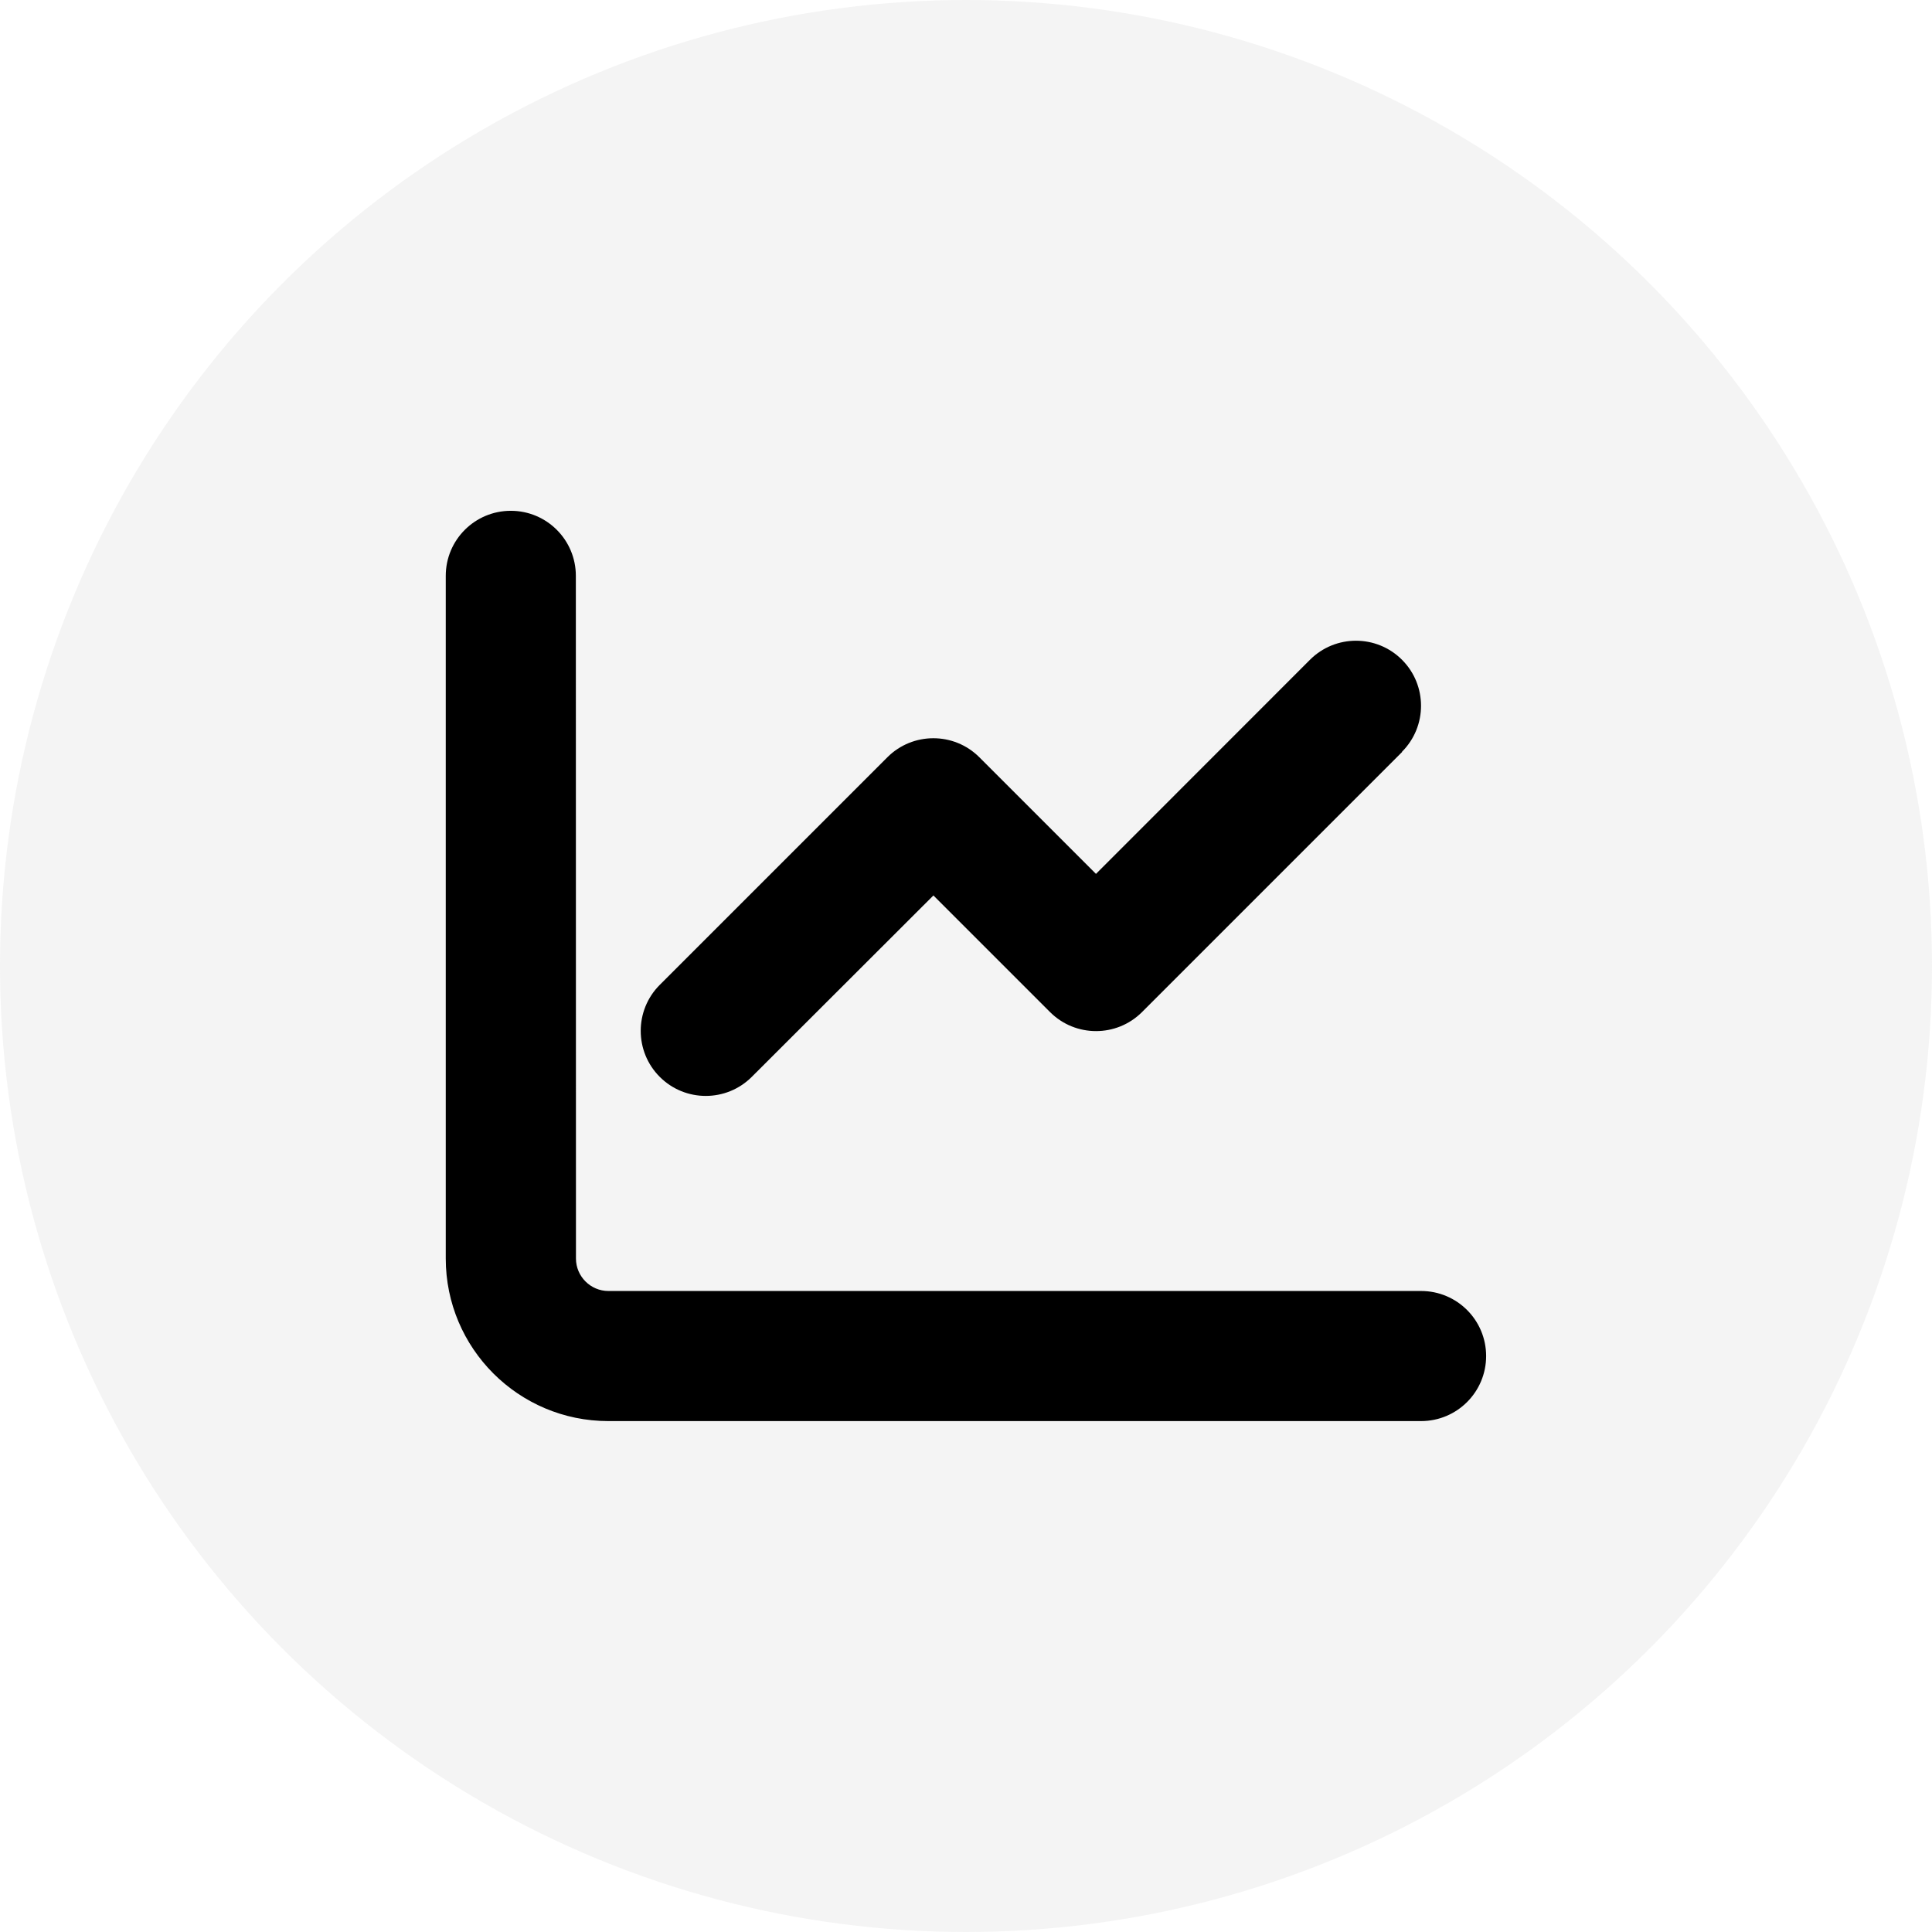
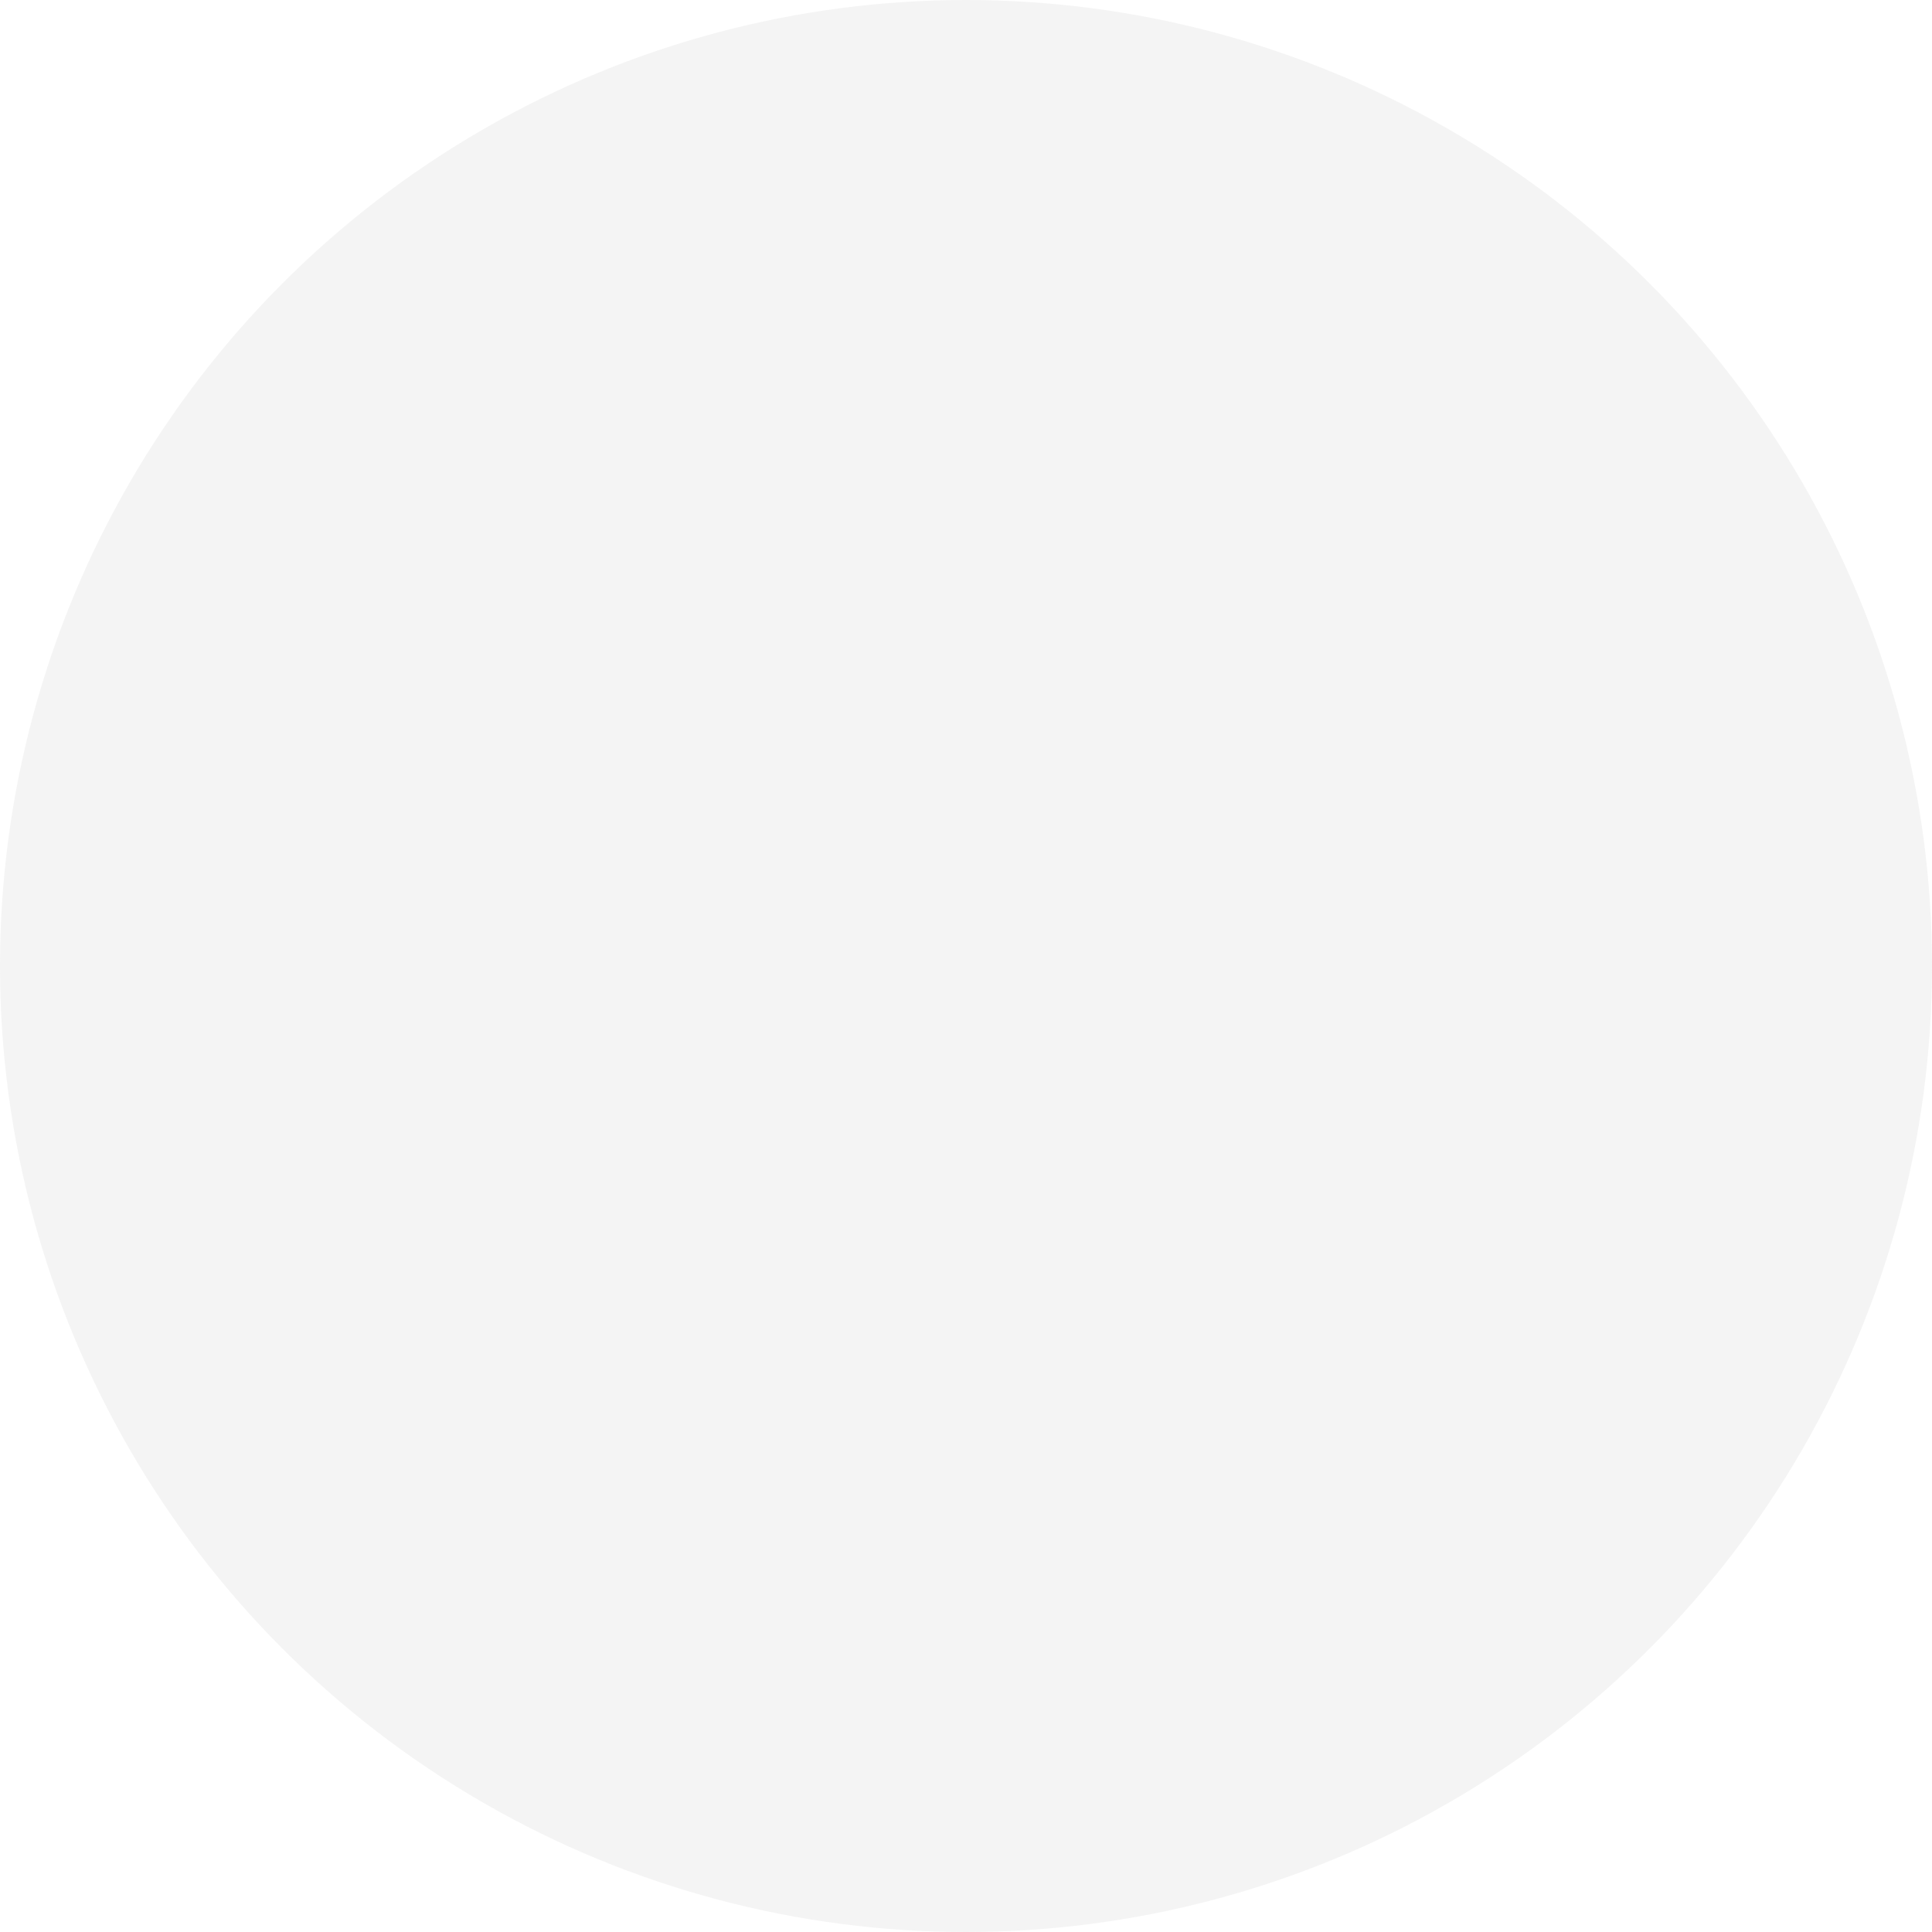
<svg xmlns="http://www.w3.org/2000/svg" xmlns:ns1="http://www.inkscape.org/namespaces/inkscape" xmlns:ns2="http://sodipodi.sourceforge.net/DTD/sodipodi-0.dtd" width="65" height="65" viewBox="0 0 17.198 17.198" version="1.1" id="svg8" ns1:version="1.2.2 (1:1.2.2+202305151915+b0a8486541)" ns2:docname="icon-chart.svg" xml:space="preserve">
  <defs id="defs2" />
  <ns2:namedview id="base" pagecolor="#ffffff" bordercolor="#666666" borderopacity="1.0" ns1:pageopacity="0.0" ns1:pageshadow="2" ns1:zoom="2.8" ns1:cx="-110.89286" ns1:cy="81.964286" ns1:document-units="mm" ns1:current-layer="layer1" showgrid="false" ns1:window-width="1848" ns1:window-height="1136" ns1:window-x="72" ns1:window-y="27" ns1:window-maximized="1" units="px" ns1:showpageshadow="2" ns1:pagecheckerboard="0" ns1:deskcolor="#d1d1d1" />
  <g ns1:label="Layer 1" ns1:groupmode="layer" id="layer1" transform="translate(0,-279.802)">
    <circle style="opacity:0.449;fill:#e6e6e6;stroke-width:0.018" id="path23" cx="8.599" cy="288.401" r="8.599" />
-     <path d="m 5.126,284.928 c 0,-0.32 -0.259,-0.579 -0.579,-0.579 -0.32,0 -0.579,0.259 -0.579,0.579 v 6.077 c 0,0.799 0.648,1.447 1.447,1.447 H 12.65 c 0.32,0 0.579,-0.259 0.579,-0.579 0,-0.32 -0.259,-0.579 -0.579,-0.579 H 5.416 c -0.159,0 -0.289,-0.13 -0.289,-0.289 z m 7.354,1.566 c 0.226,-0.226 0.226,-0.593 0,-0.819 -0.226,-0.226 -0.593,-0.226 -0.819,0 l -1.905,1.906 -1.038,-1.038 c -0.226,-0.226 -0.593,-0.226 -0.819,0 l -2.026,2.026 c -0.226,0.226 -0.226,0.593 0,0.819 0.226,0.226 0.593,0.226 0.819,0 l 1.617,-1.615 1.038,1.038 c 0.226,0.226 0.593,0.226 0.819,0 l 2.315,-2.315 z" id="path254" style="stroke-width:0.018" />
  </g>
</svg>